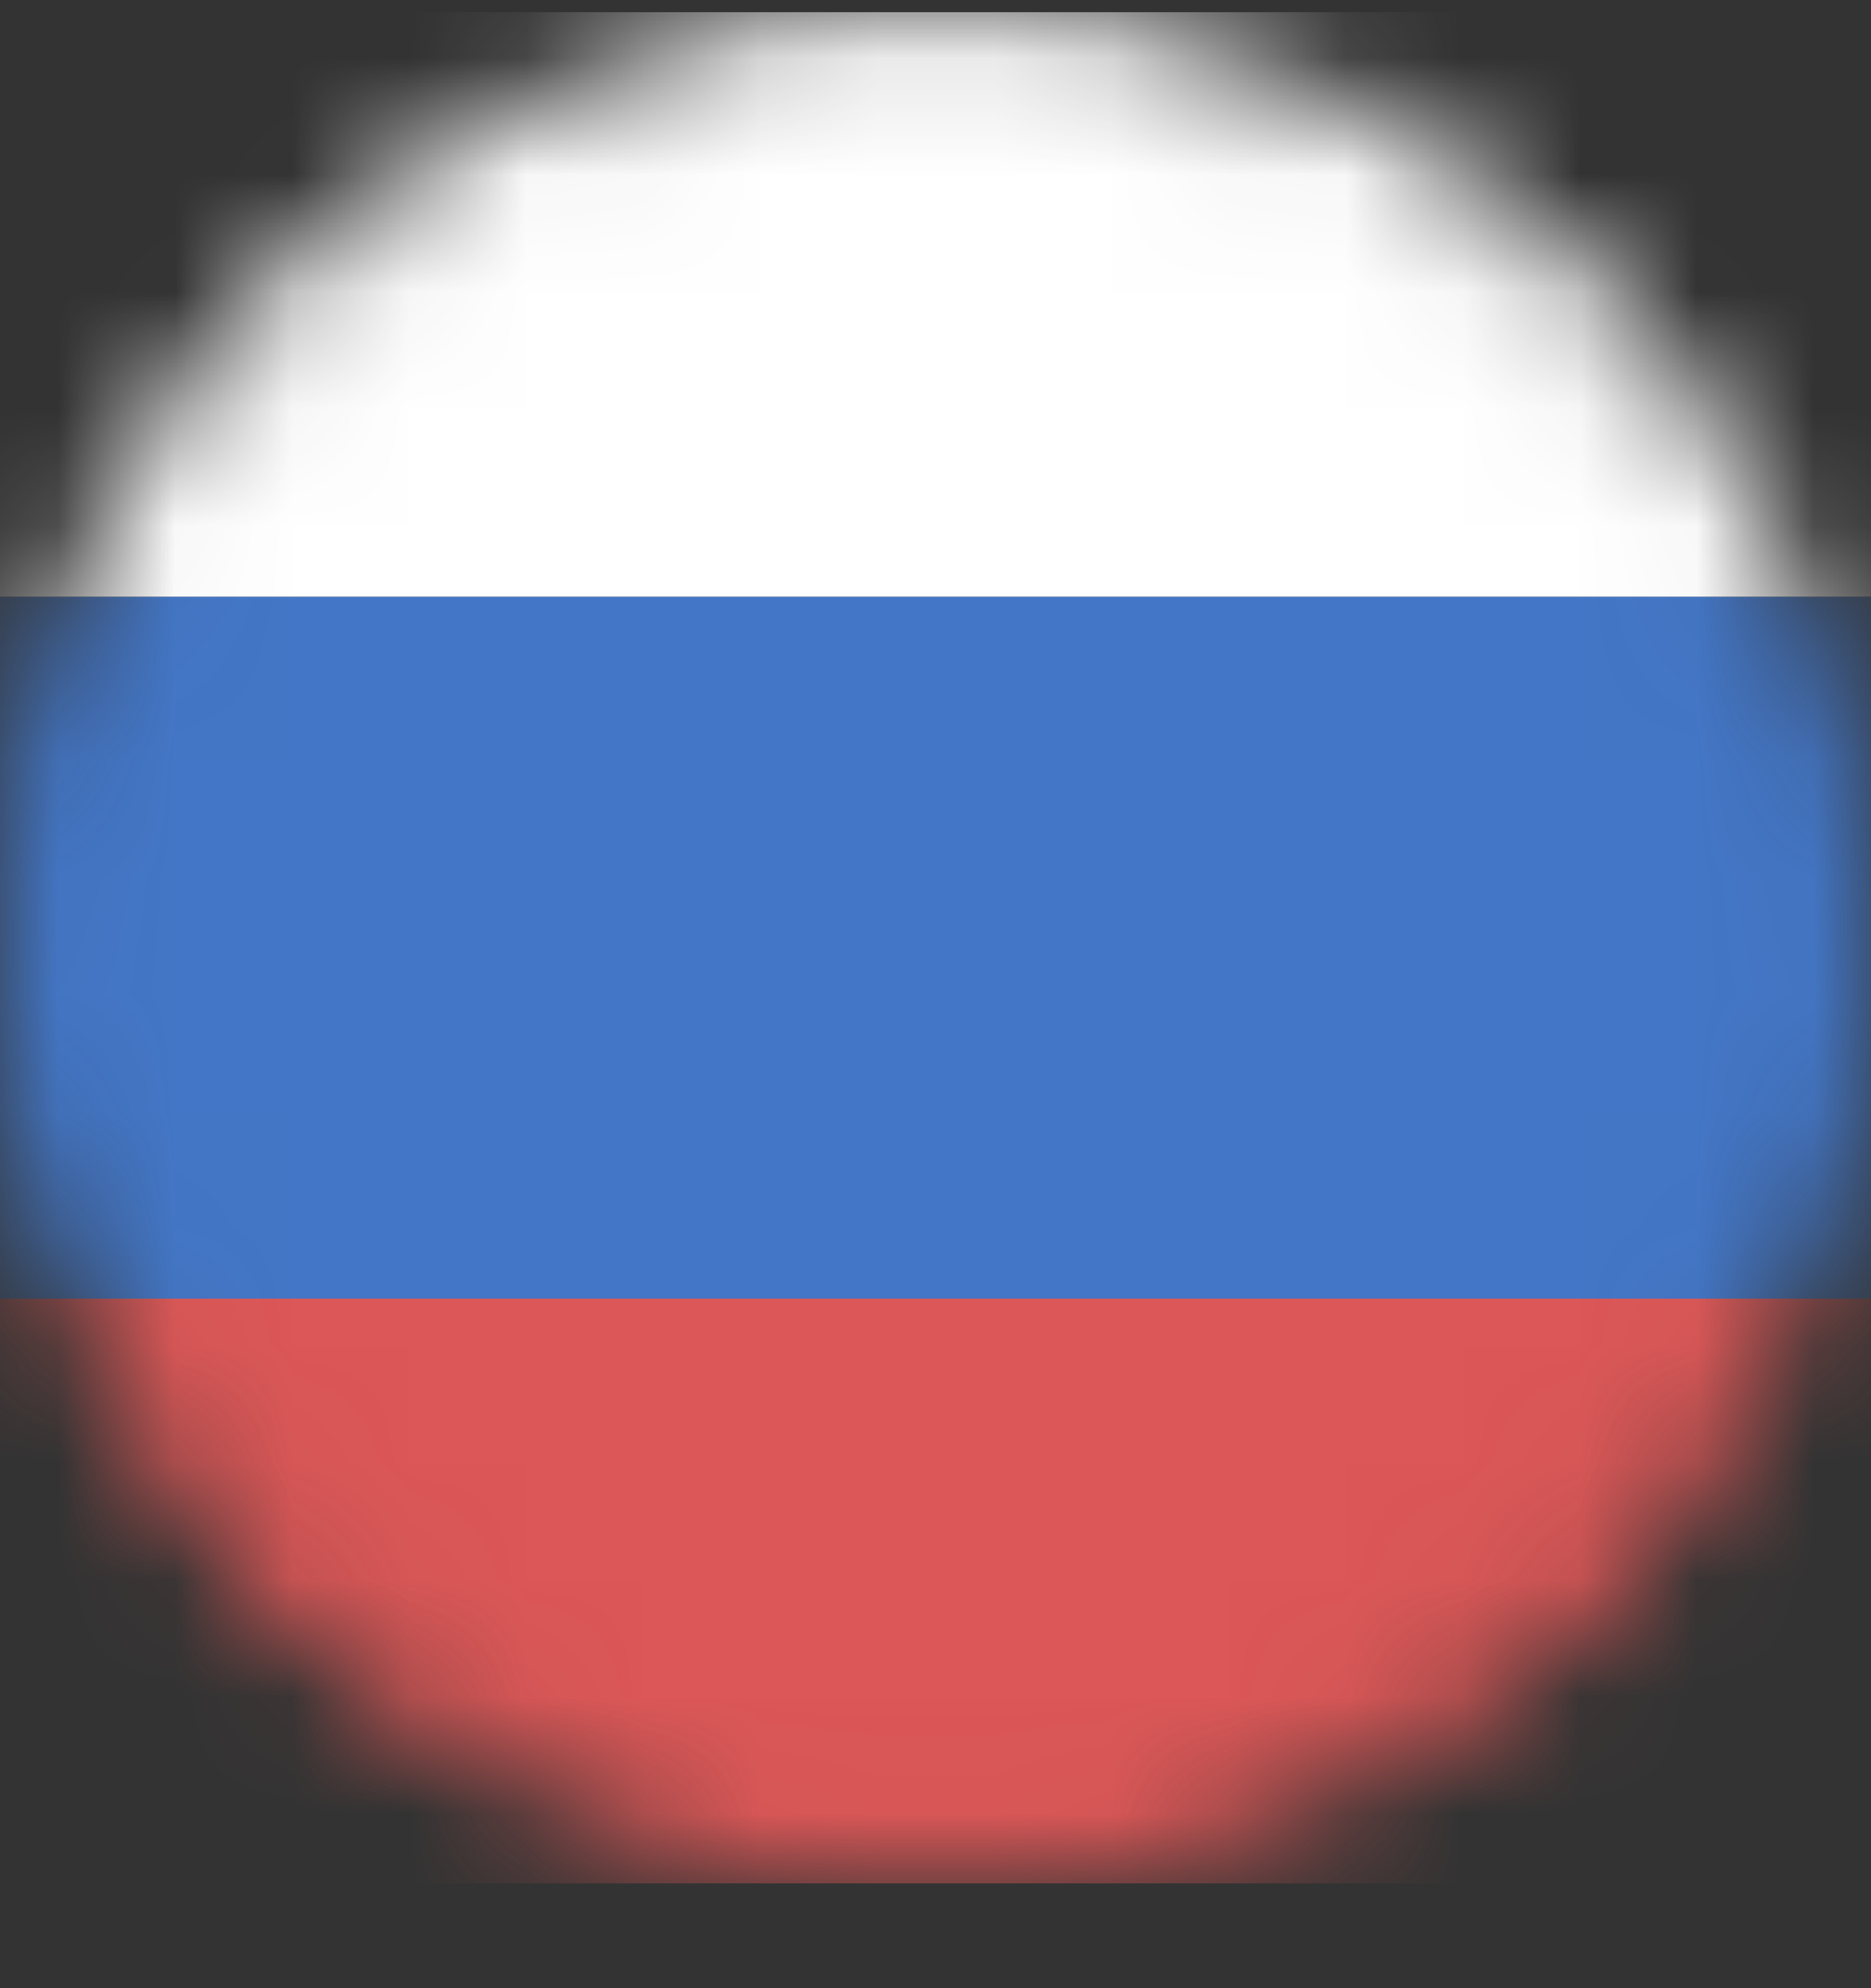
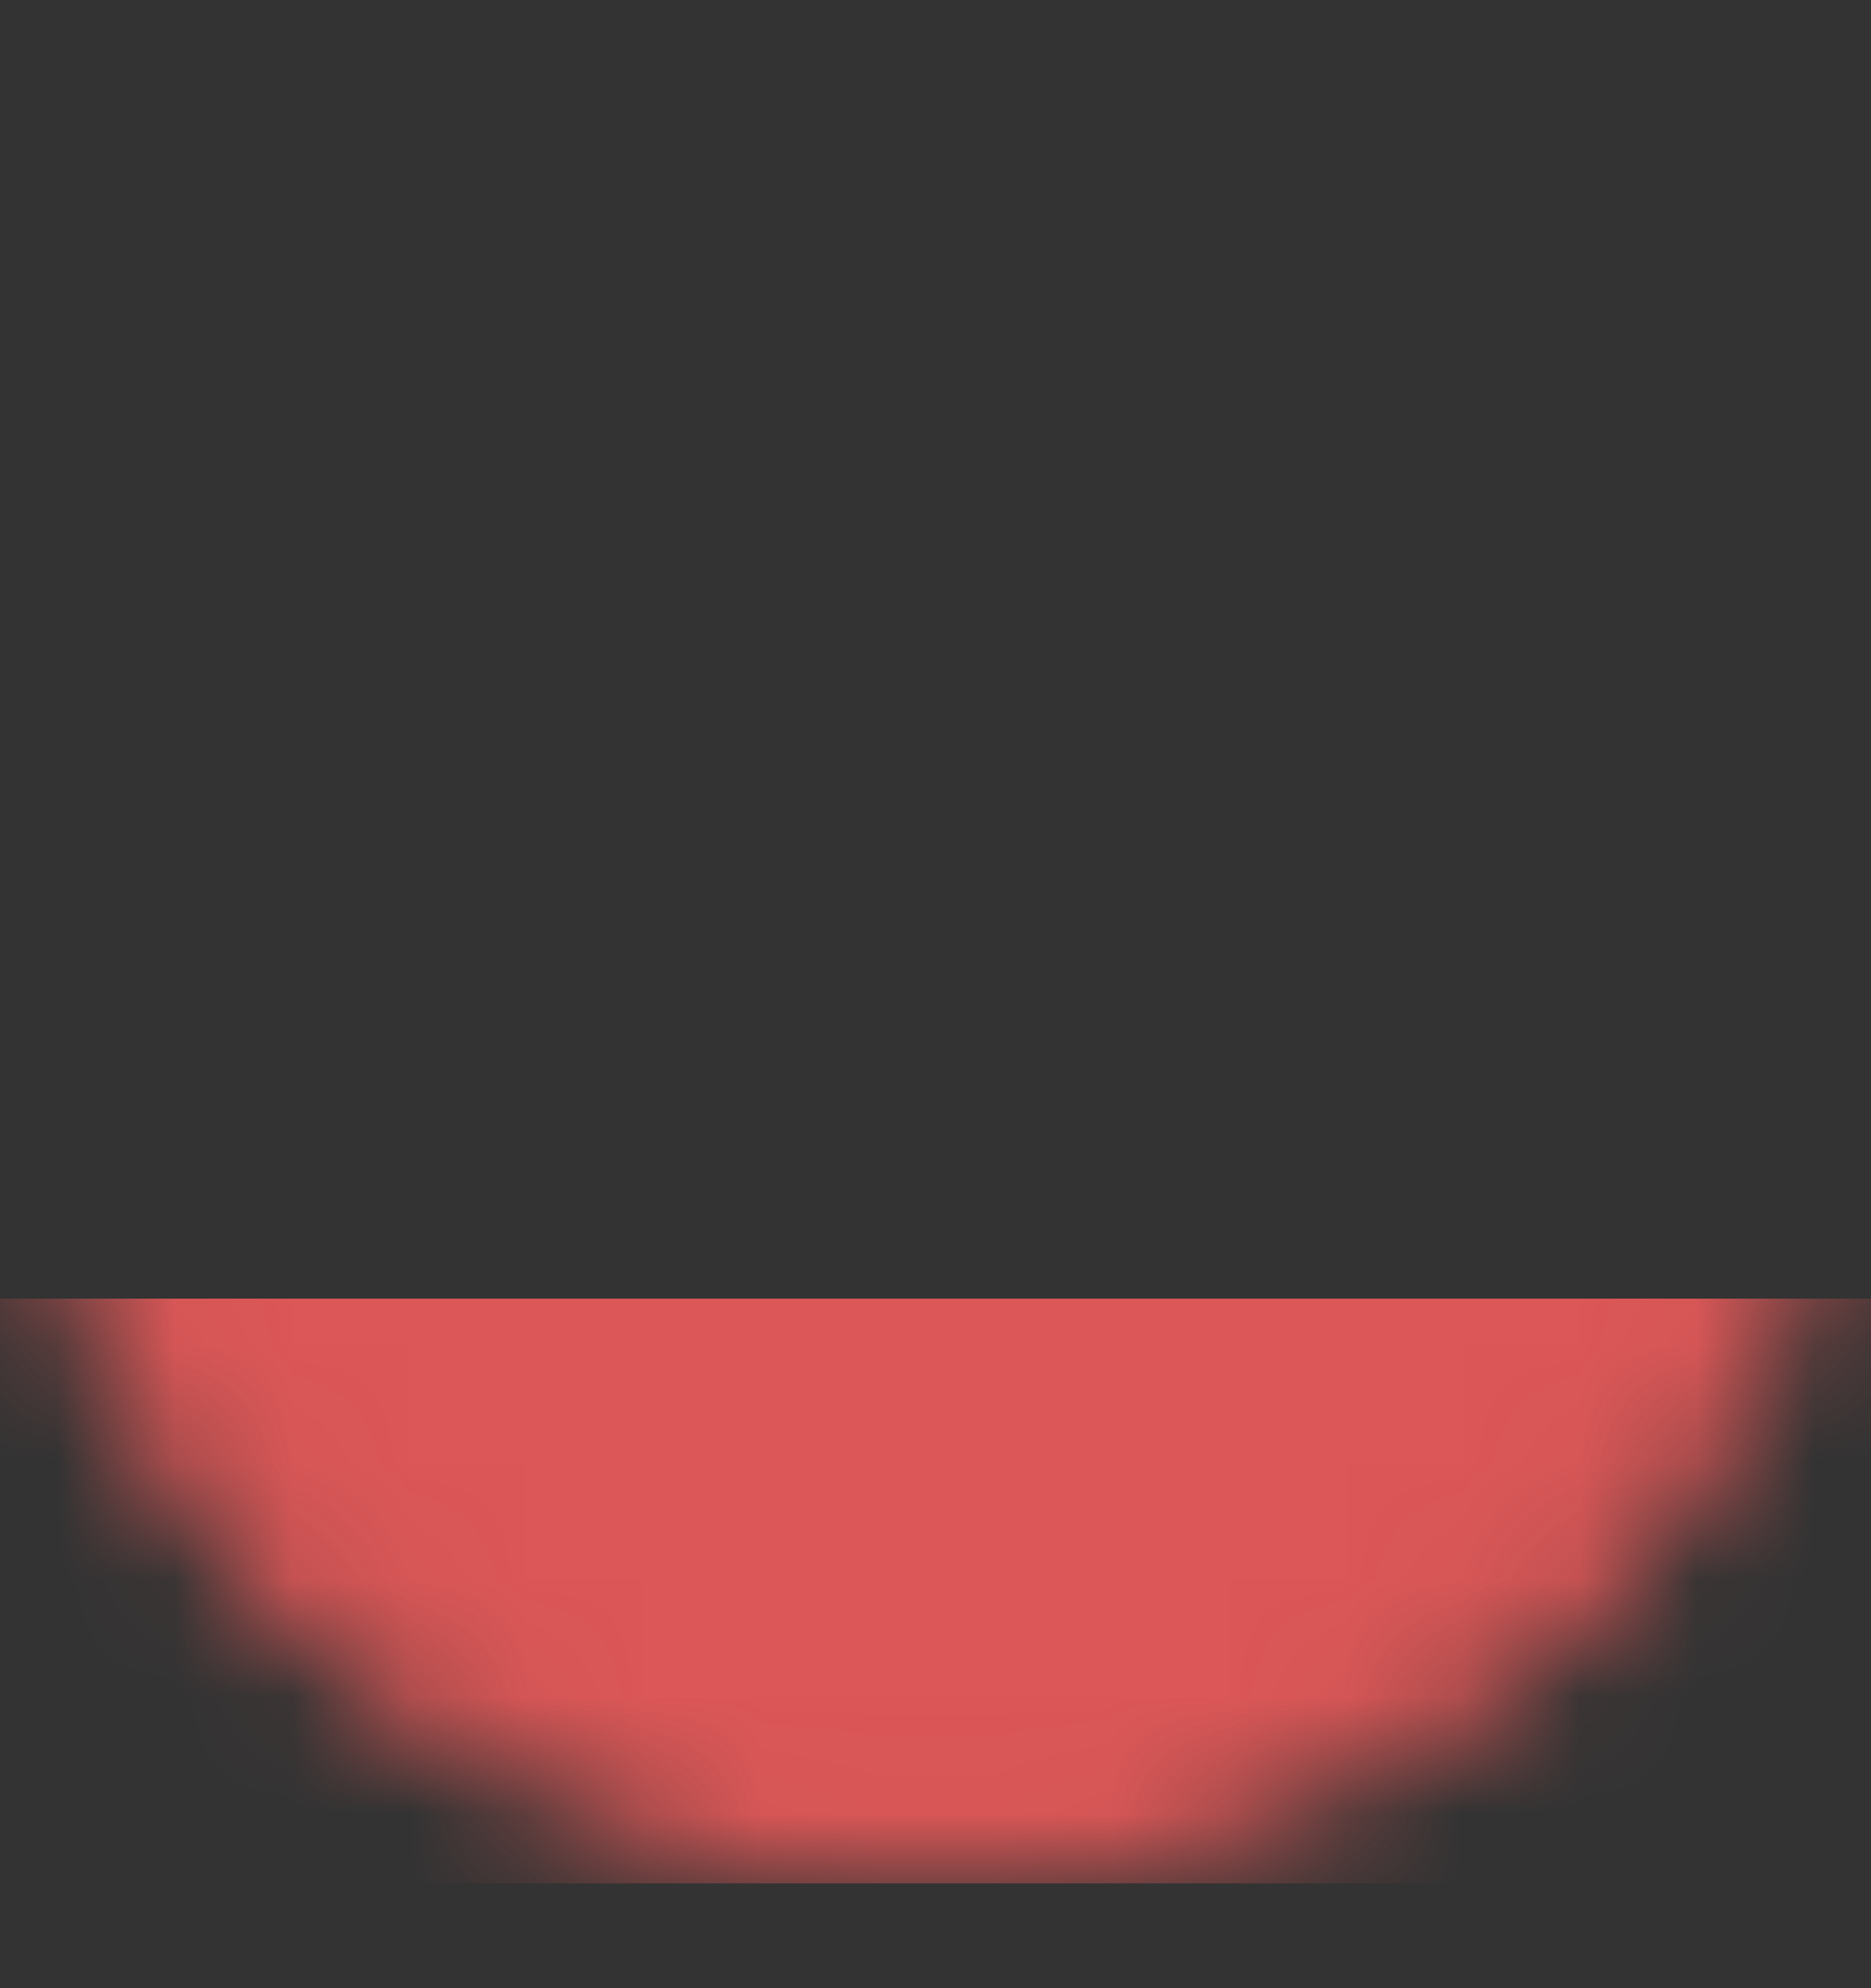
<svg xmlns="http://www.w3.org/2000/svg" width="16" height="17" viewBox="0 0 16 17" fill="none">
  <rect x="0" y="0" width="16" height="17" fill="#333333" stroke="none" />
  <mask id="mask0_330_42" style="mask-type:alpha" maskUnits="userSpaceOnUse" x="0" y="0" width="16" height="17">
    <circle cx="8" cy="8.104" r="7.5" fill="#C4C4C4" stroke="#C4C4C4" />
  </mask>
  <g mask="url(#mask0_330_42)">
-     <rect y="0.104" width="16" height="5" fill="white" />
-     <rect y="5.104" width="16" height="6" fill="#4376C6" />
    <rect y="11.104" width="16" height="5" fill="#DC5757" />
  </g>
</svg>